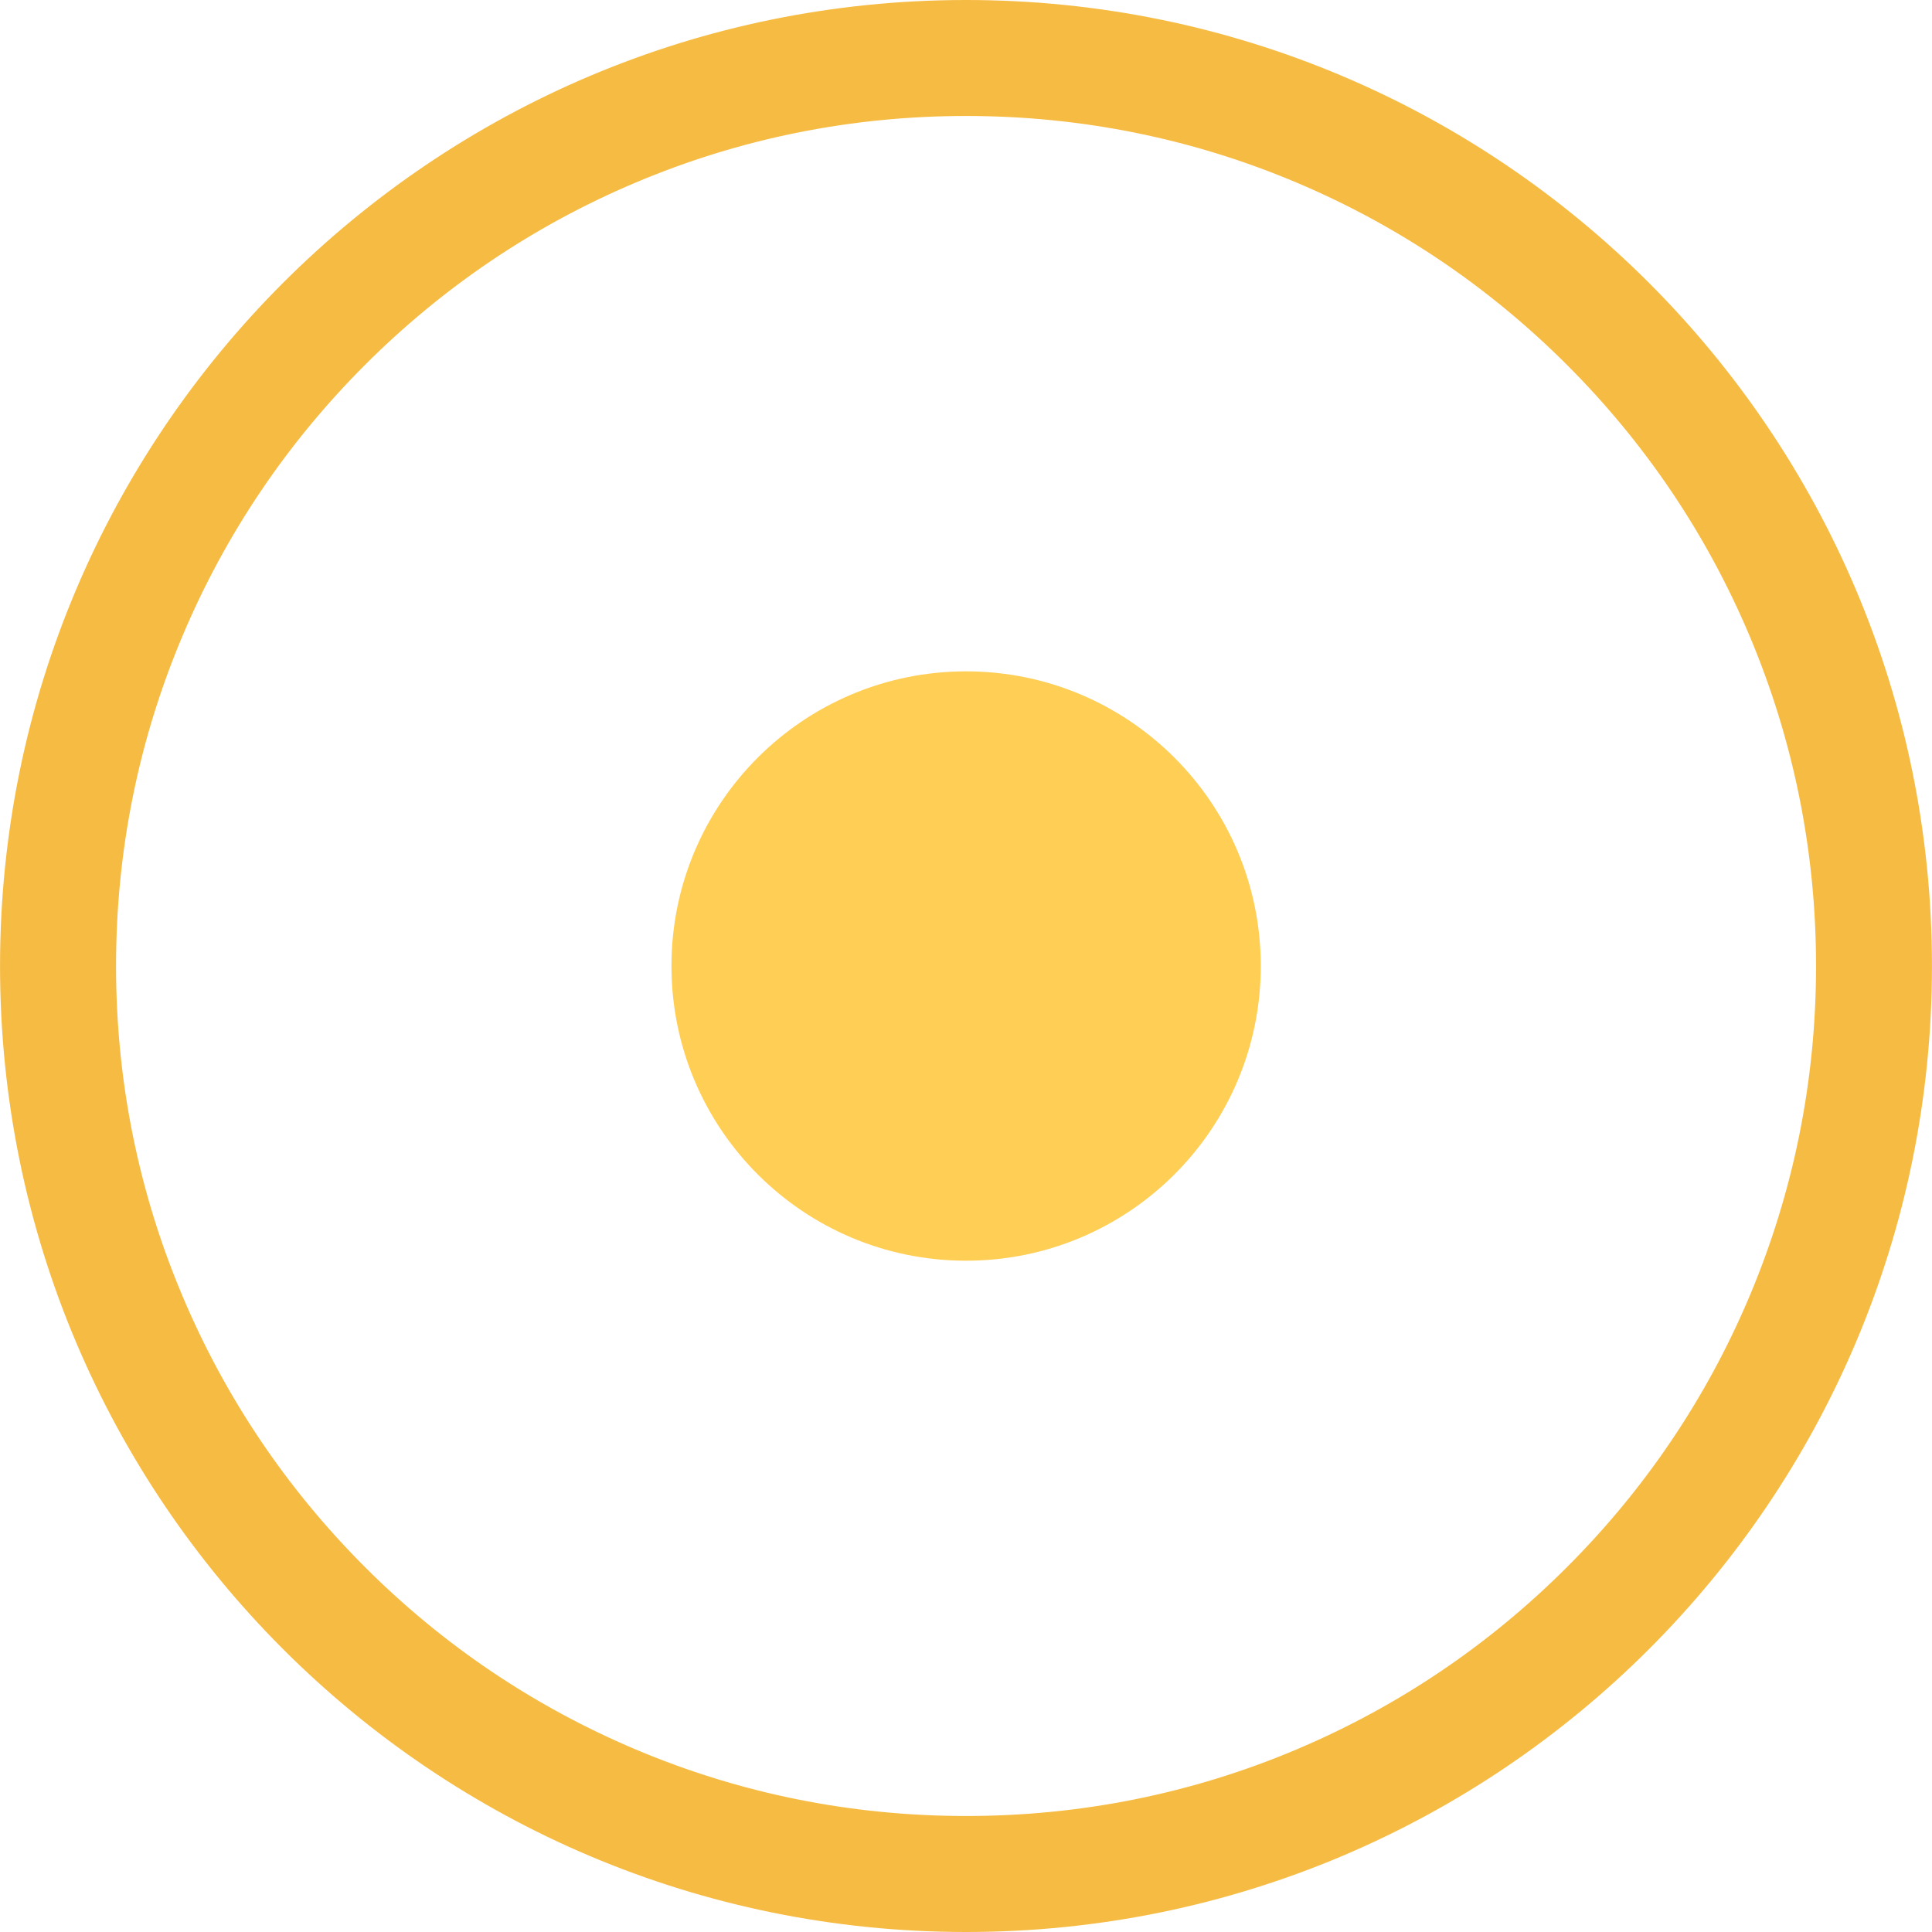
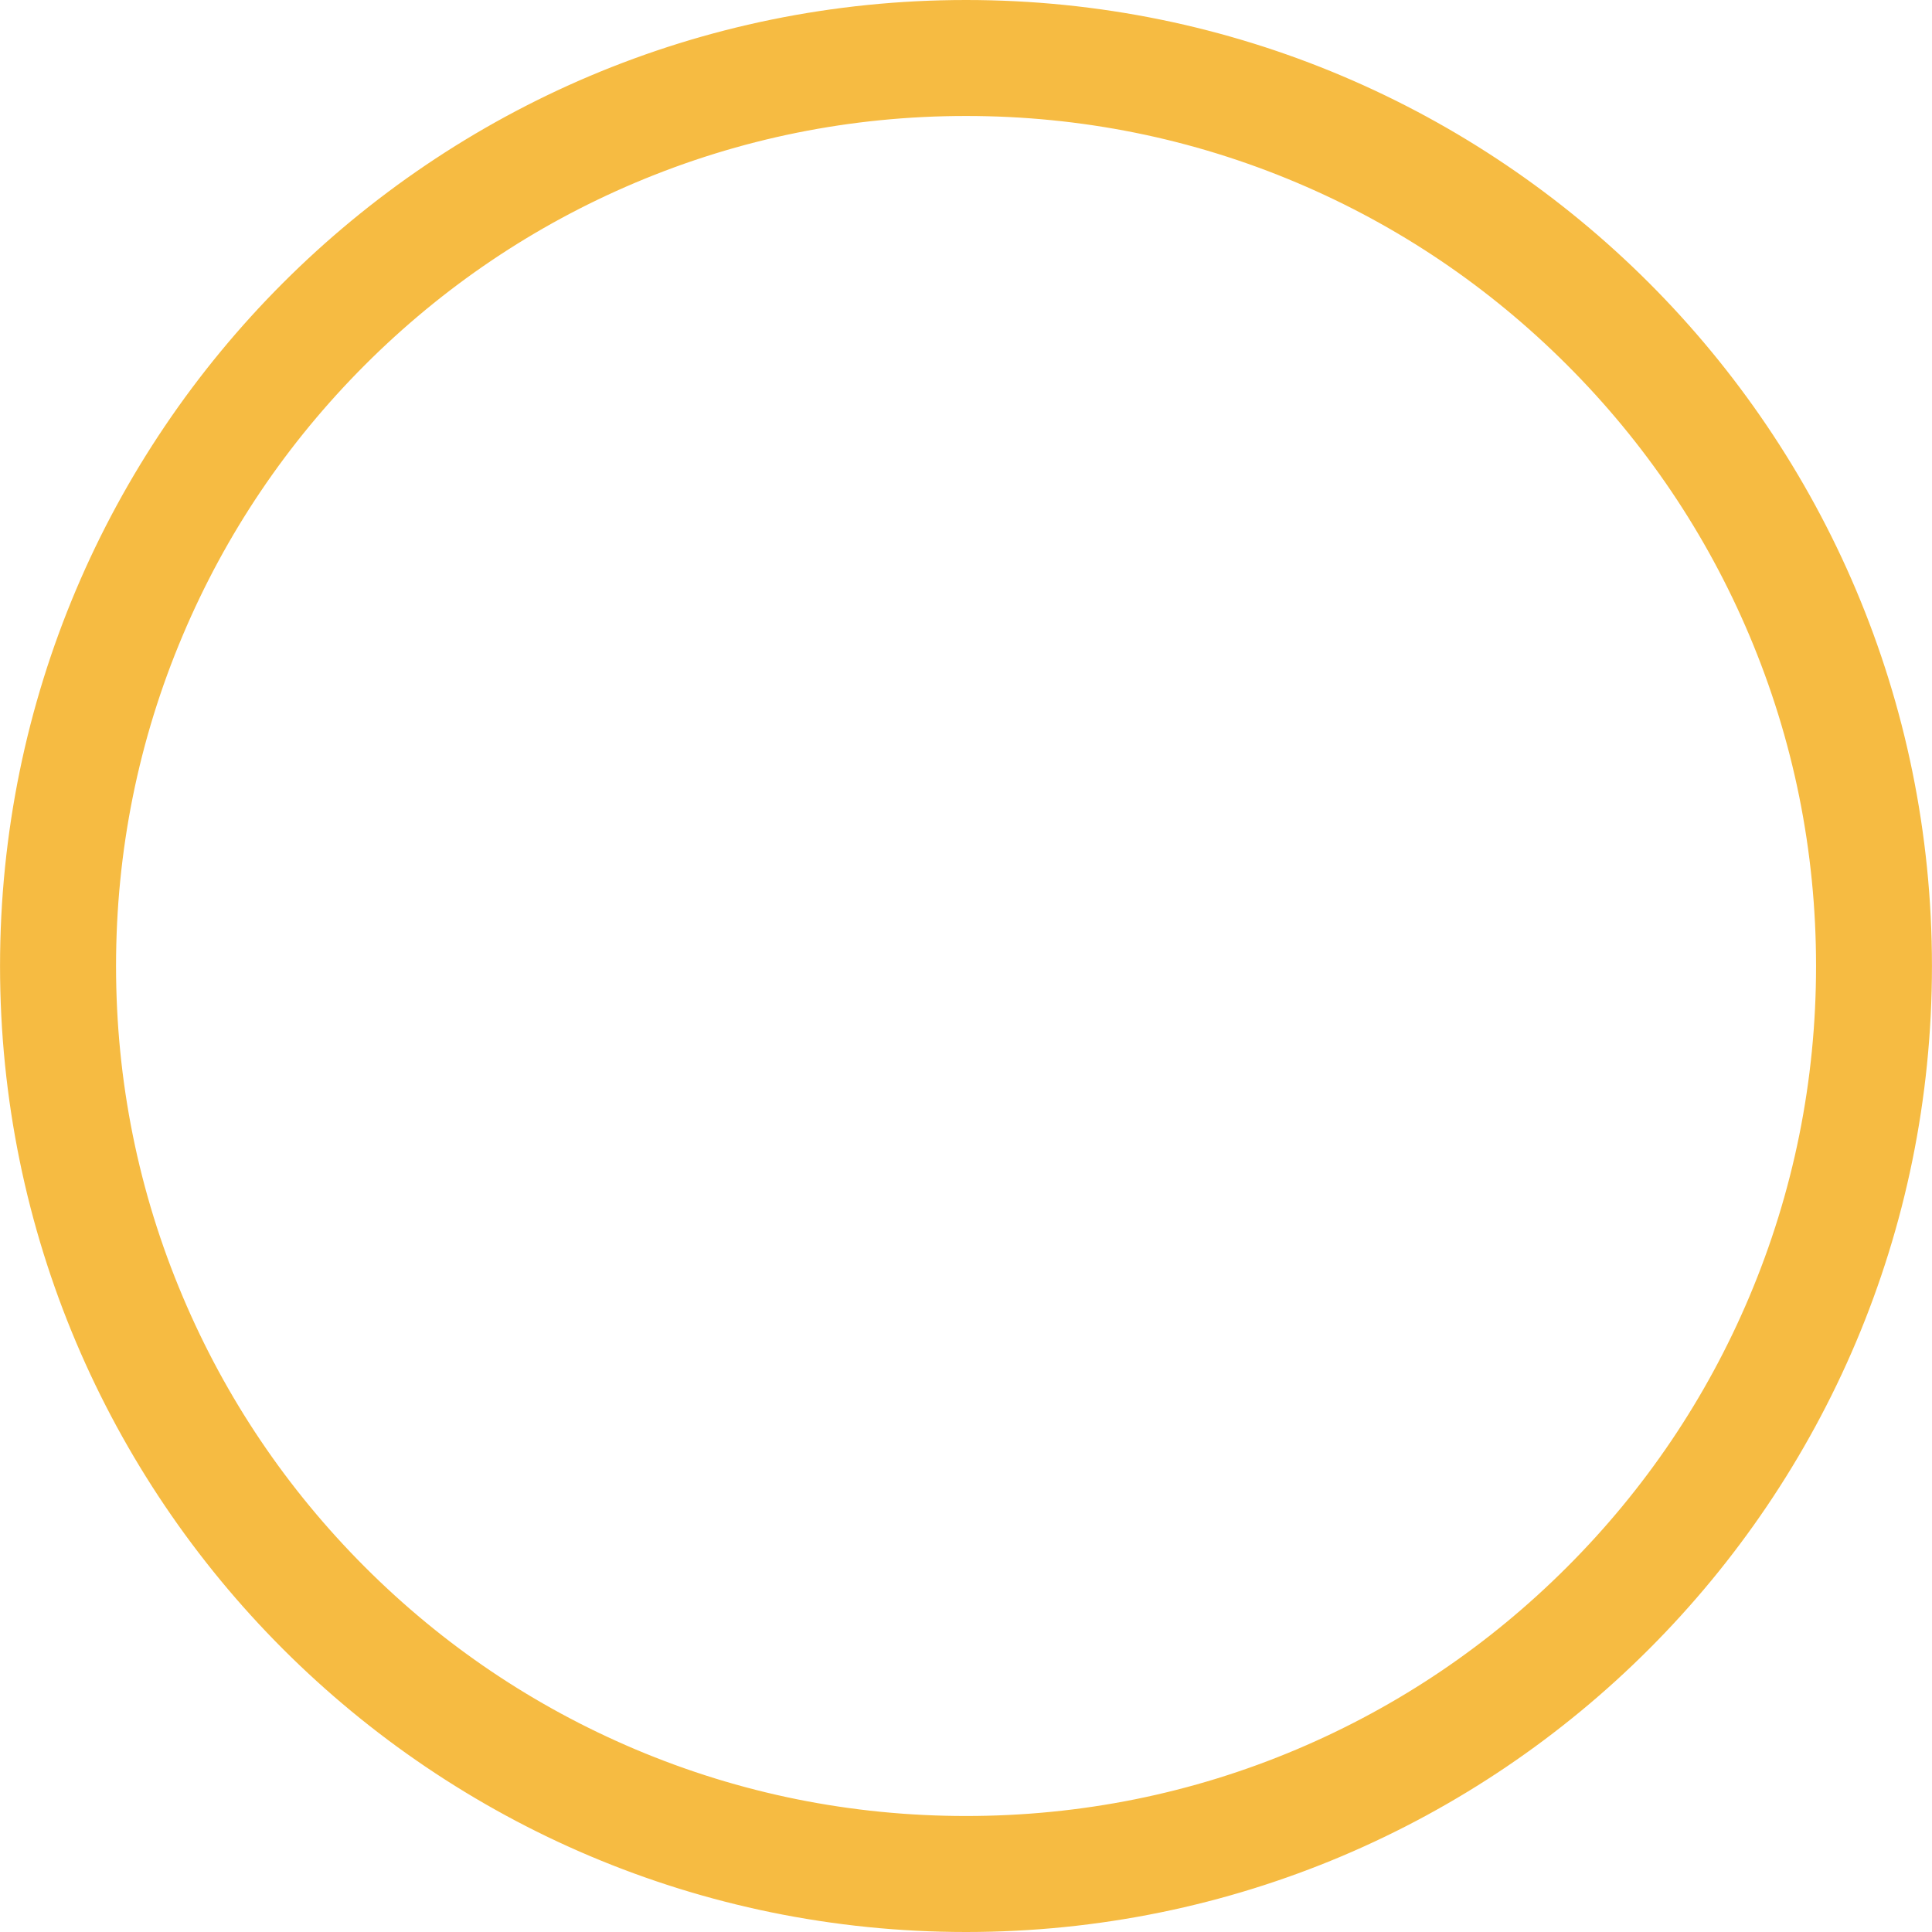
<svg xmlns="http://www.w3.org/2000/svg" height="800px" width="800px" version="1.1" id="Layer_1" viewBox="-5 -5 522 522" xml:space="preserve">
  <path style="fill:#F6BB42; stroke:#F6BB42; stroke-width:10;" d="M256.011,0c-141.375,0-256,114.617-256,256c0,141.375,114.625,256,256,256  c141.383,0,255.977-114.625,255.977-256C511.987,114.617,397.394,0,256.011,0z M421.925,421.938  c-21.562,21.562-46.625,38.469-74.562,50.297c-28.906,12.234-59.656,18.422-91.352,18.422c-31.688,0-62.406-6.188-91.328-18.422  c-27.953-11.828-53.047-28.734-74.609-50.297c-21.547-21.562-38.469-46.656-50.281-74.594C27.542,318.422,21.354,287.688,21.354,256  s6.188-62.422,18.438-91.336c11.812-27.938,28.734-53.039,50.281-74.602c21.562-21.555,46.656-38.477,74.609-50.297  c28.922-12.227,59.641-18.43,91.328-18.43c31.695,0,62.445,6.203,91.352,18.43c27.938,11.82,53,28.742,74.562,50.297  c21.562,21.562,38.5,46.664,50.312,74.602c12.219,28.914,18.438,59.648,18.438,91.336s-6.219,62.422-18.438,91.344  C460.425,375.281,443.487,400.375,421.925,421.938z" />
-   <path style="fill:#FFCE54; stroke:#FFCE54; stroke-width:10;" d="M330.644,256c0,41.219-33.406,74.625-74.633,74.625c-41.188,0-74.594-33.406-74.594-74.625  c0-41.211,33.406-74.609,74.594-74.609C297.237,181.391,330.644,214.789,330.644,256z" />
</svg>